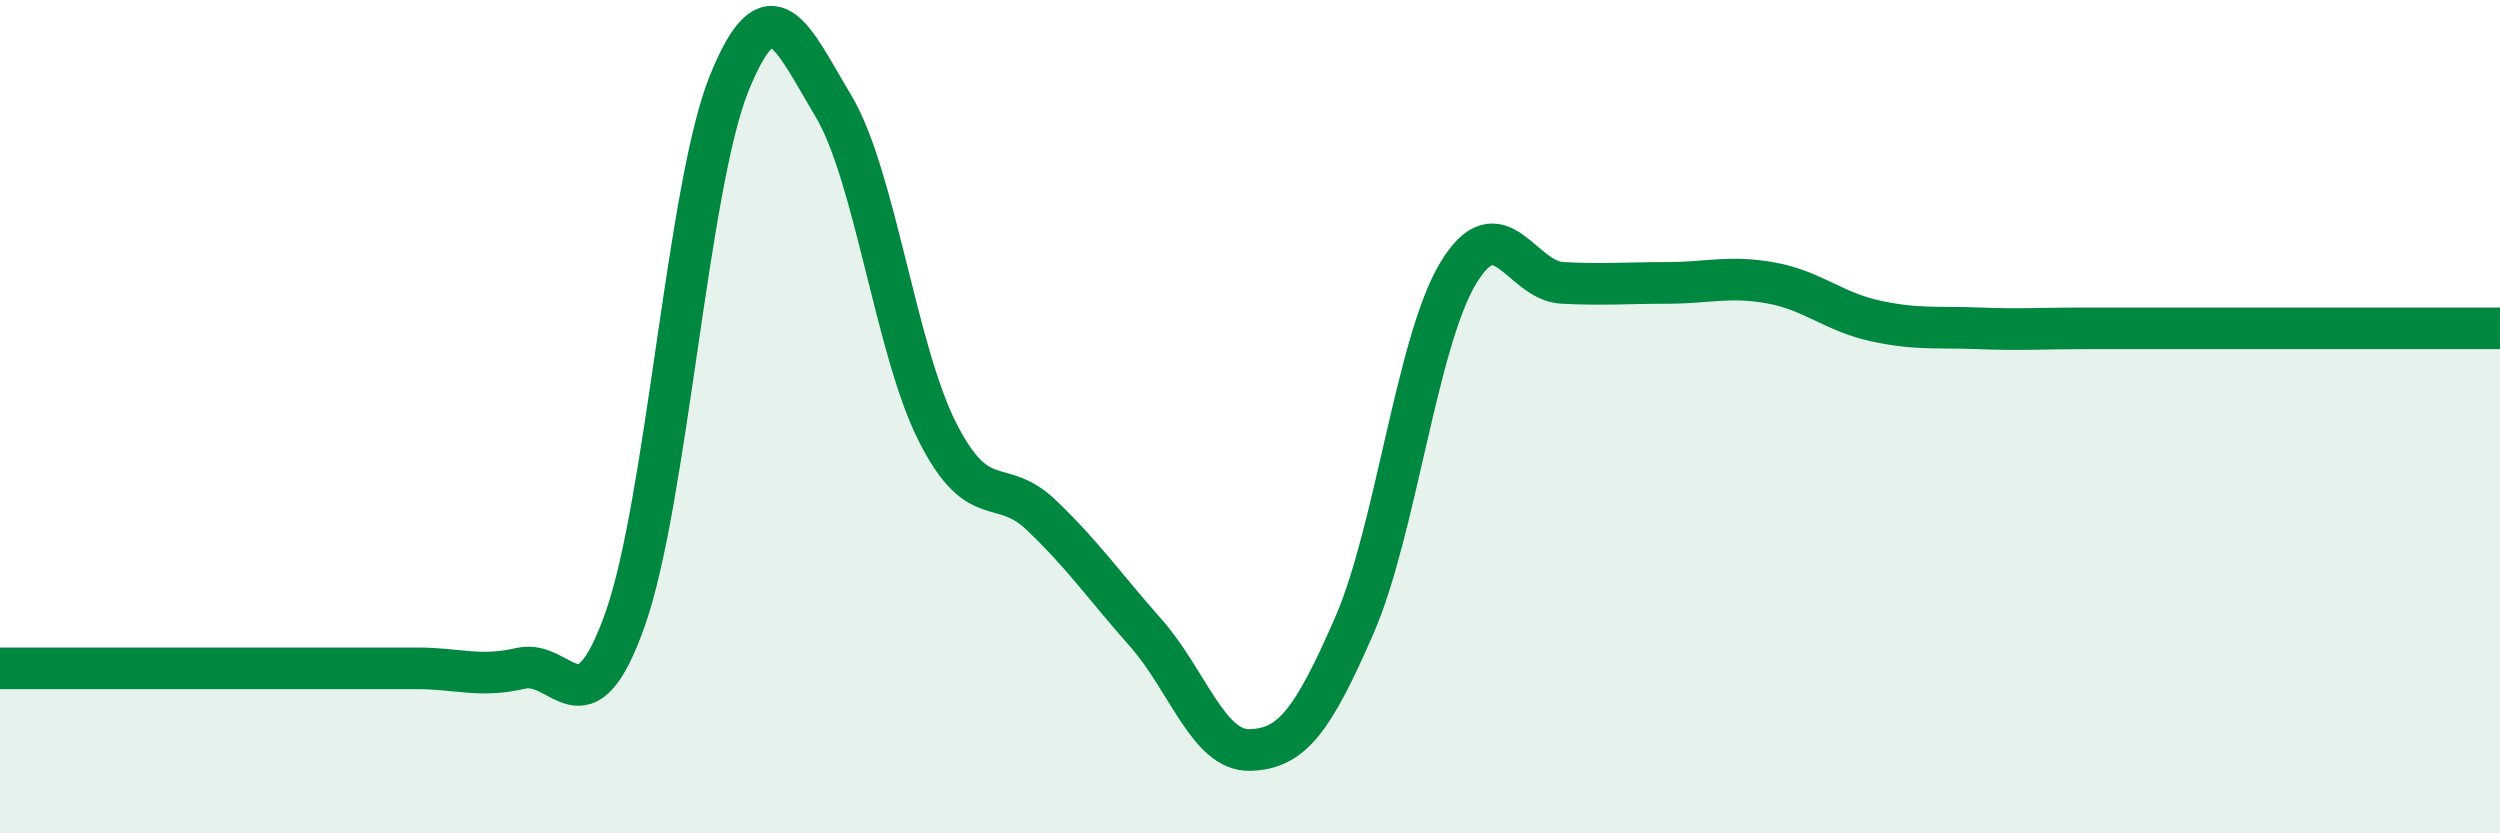
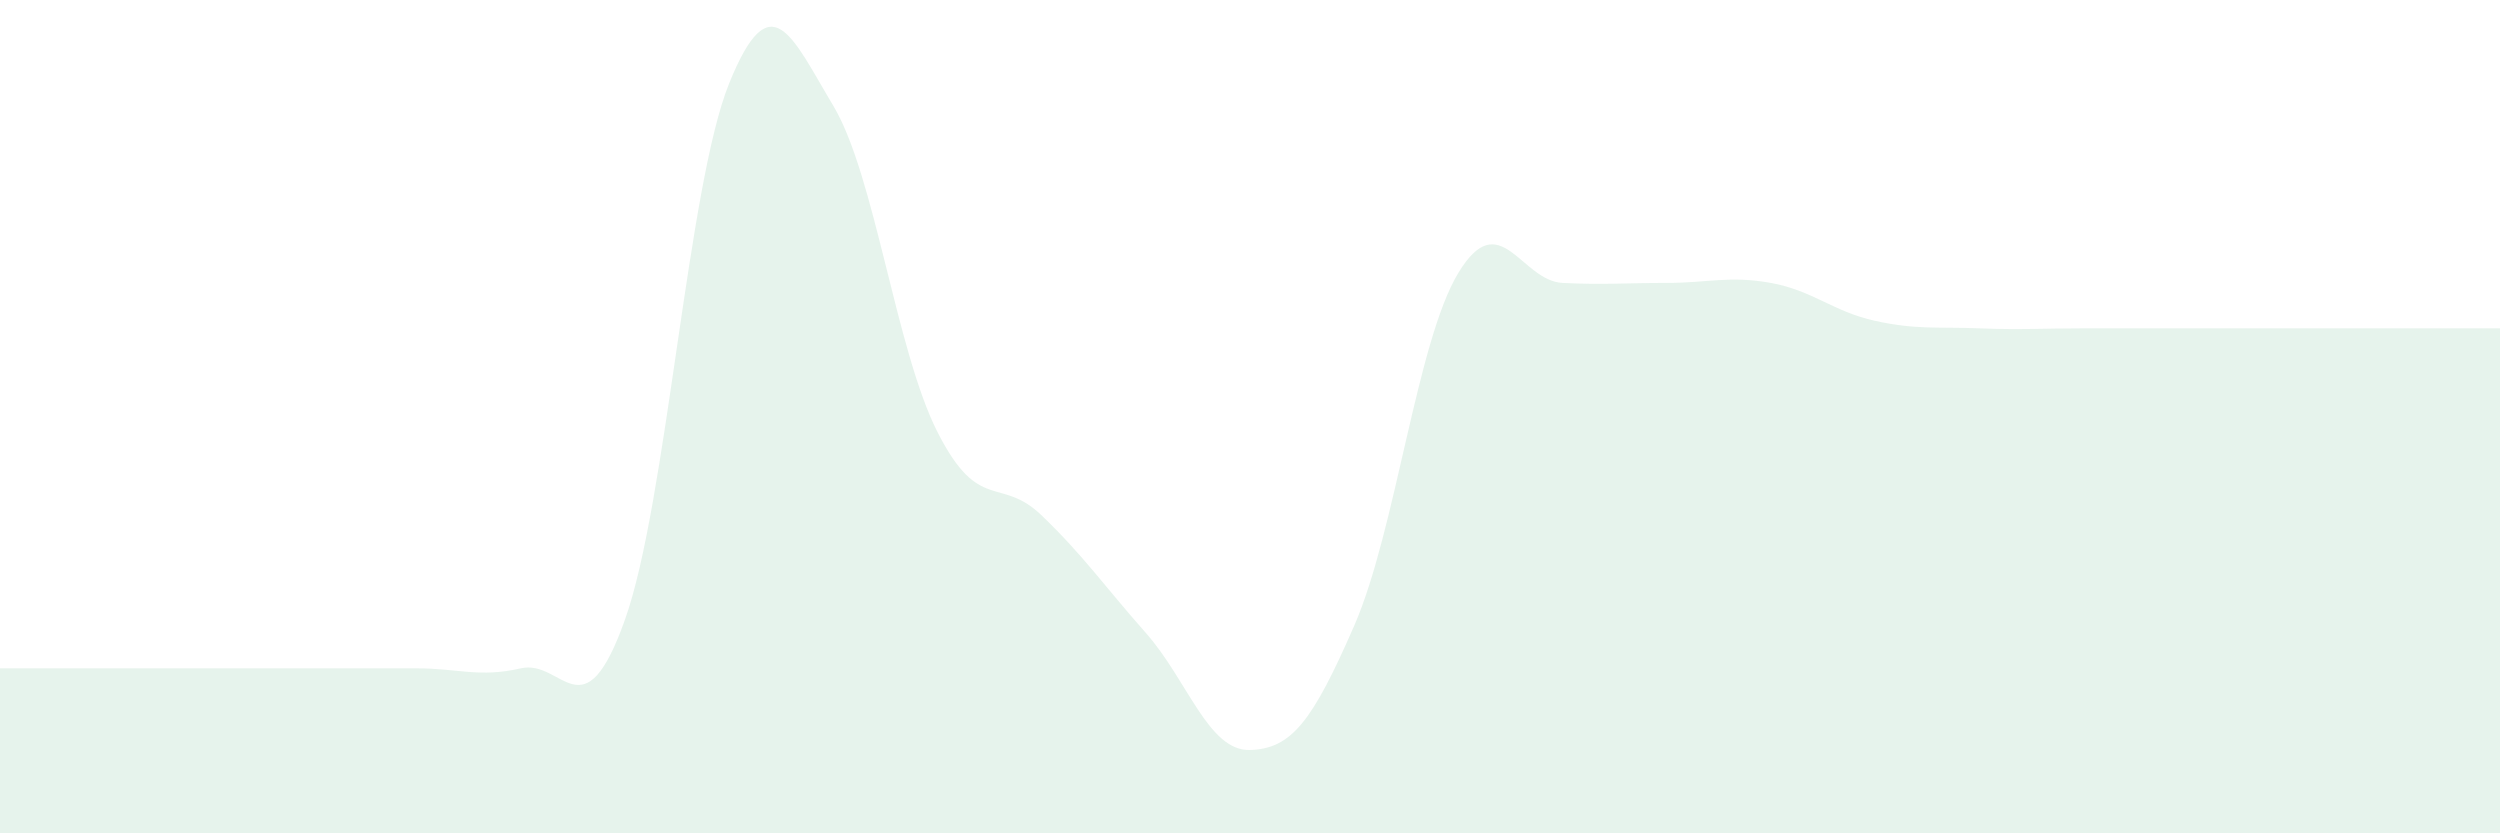
<svg xmlns="http://www.w3.org/2000/svg" width="60" height="20" viewBox="0 0 60 20">
  <path d="M 0,16.04 C 0.5,16.04 1.5,16.04 2.5,16.04 C 3.5,16.04 4,16.04 5,16.04 C 6,16.04 6.5,16.04 7.5,16.04 C 8.5,16.04 9,16.04 10,16.04 C 11,16.04 11.5,16.27 12.5,16.04 C 13.5,15.81 14,17.68 15,14.87 C 16,12.06 16.5,4.47 17.5,2 C 18.5,-0.47 19,0.87 20,2.54 C 21,4.21 21.5,8.4 22.5,10.37 C 23.5,12.34 24,11.41 25,12.37 C 26,13.33 26.5,14.06 27.5,15.19 C 28.5,16.32 29,18.03 30,18 C 31,17.97 31.5,17.31 32.5,15.02 C 33.5,12.73 34,8.2 35,6.55 C 36,4.9 36.5,6.74 37.5,6.79 C 38.5,6.84 39,6.79 40,6.79 C 41,6.79 41.5,6.61 42.5,6.79 C 43.5,6.97 44,7.48 45,7.7 C 46,7.92 46.5,7.84 47.5,7.88 C 48.5,7.92 49,7.88 50,7.88 C 51,7.88 51.5,7.88 52.5,7.88 C 53.5,7.88 53.5,7.88 55,7.88 C 56.5,7.88 59,7.88 60,7.88L60 20L0 20Z" fill="#008740" opacity="0.1" stroke-linecap="round" stroke-linejoin="round" />
-   <path d="M 0,16.04 C 0.5,16.04 1.5,16.04 2.5,16.04 C 3.5,16.04 4,16.04 5,16.04 C 6,16.04 6.5,16.04 7.5,16.04 C 8.5,16.04 9,16.04 10,16.04 C 11,16.04 11.5,16.27 12.5,16.04 C 13.5,15.81 14,17.68 15,14.87 C 16,12.06 16.5,4.47 17.5,2 C 18.5,-0.47 19,0.87 20,2.54 C 21,4.21 21.5,8.4 22.5,10.37 C 23.5,12.34 24,11.41 25,12.37 C 26,13.33 26.5,14.06 27.5,15.19 C 28.5,16.32 29,18.03 30,18 C 31,17.97 31.5,17.31 32.5,15.02 C 33.5,12.73 34,8.2 35,6.55 C 36,4.9 36.5,6.74 37.5,6.79 C 38.5,6.84 39,6.79 40,6.79 C 41,6.79 41.5,6.61 42.5,6.79 C 43.5,6.97 44,7.48 45,7.7 C 46,7.92 46.5,7.84 47.5,7.88 C 48.5,7.92 49,7.88 50,7.88 C 51,7.88 51.5,7.88 52.5,7.88 C 53.5,7.88 53.5,7.88 55,7.88 C 56.5,7.88 59,7.88 60,7.88" stroke="#008740" stroke-width="1" fill="none" stroke-linecap="round" stroke-linejoin="round" />
</svg>